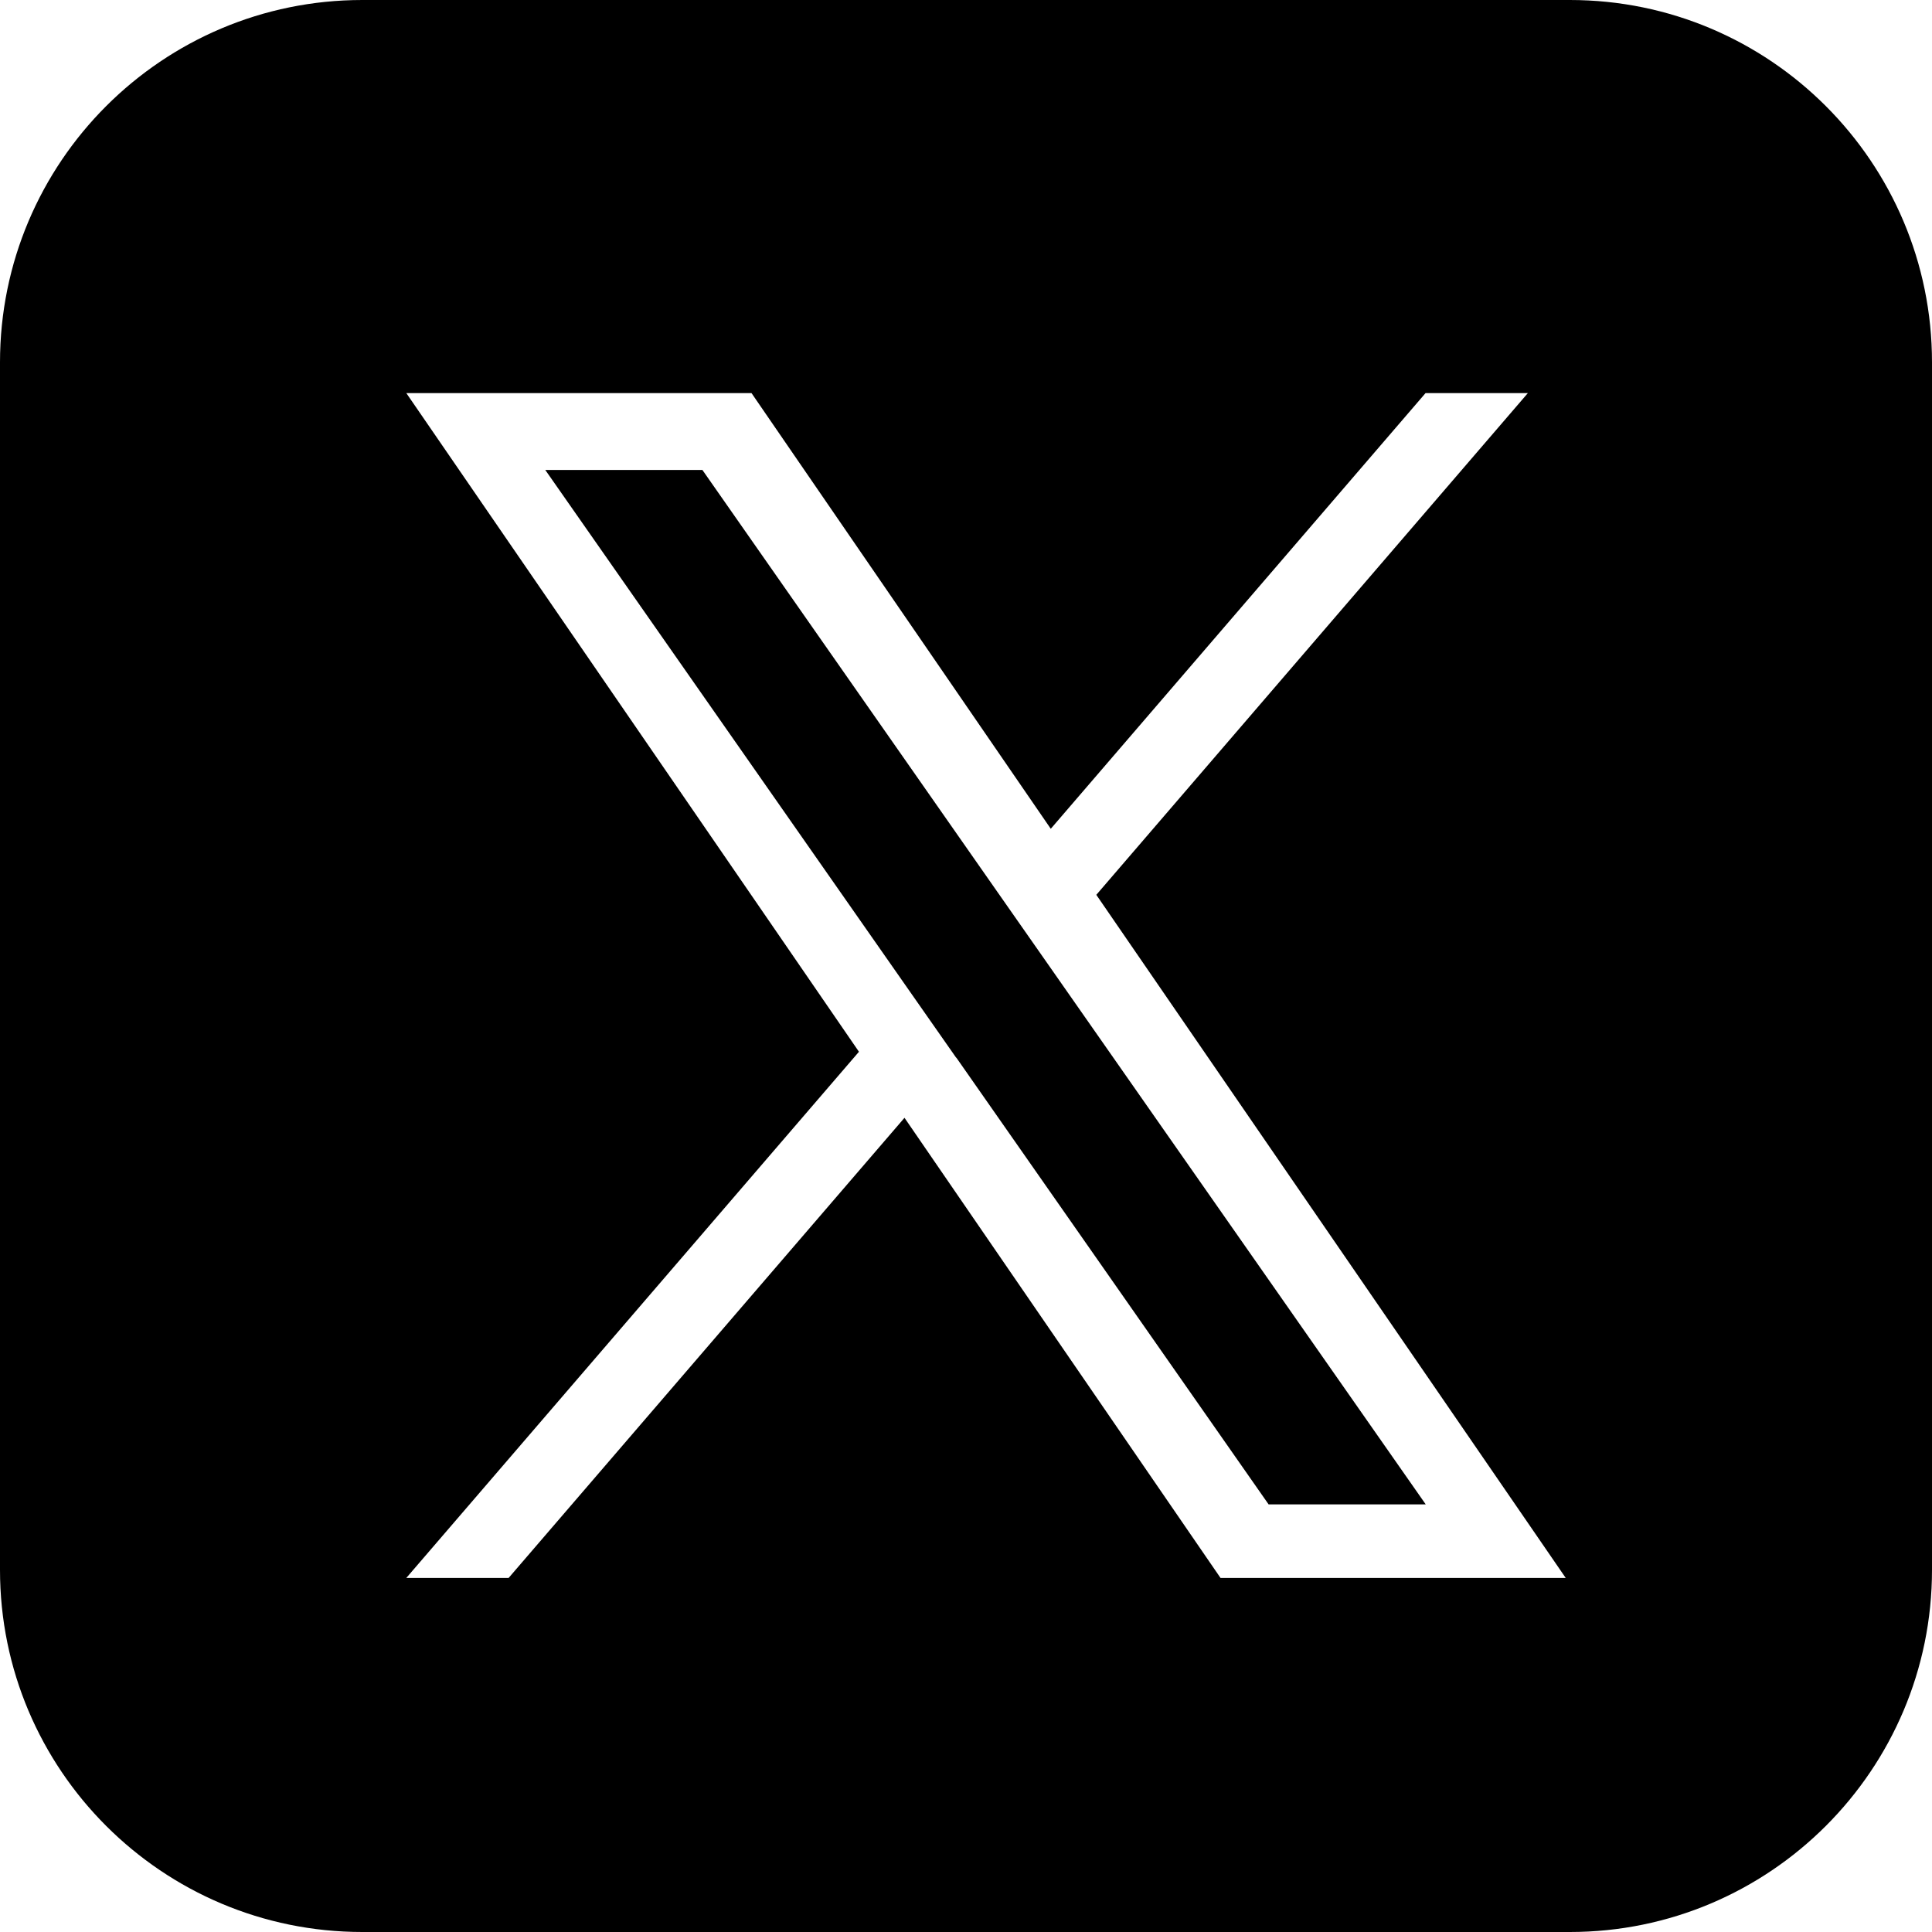
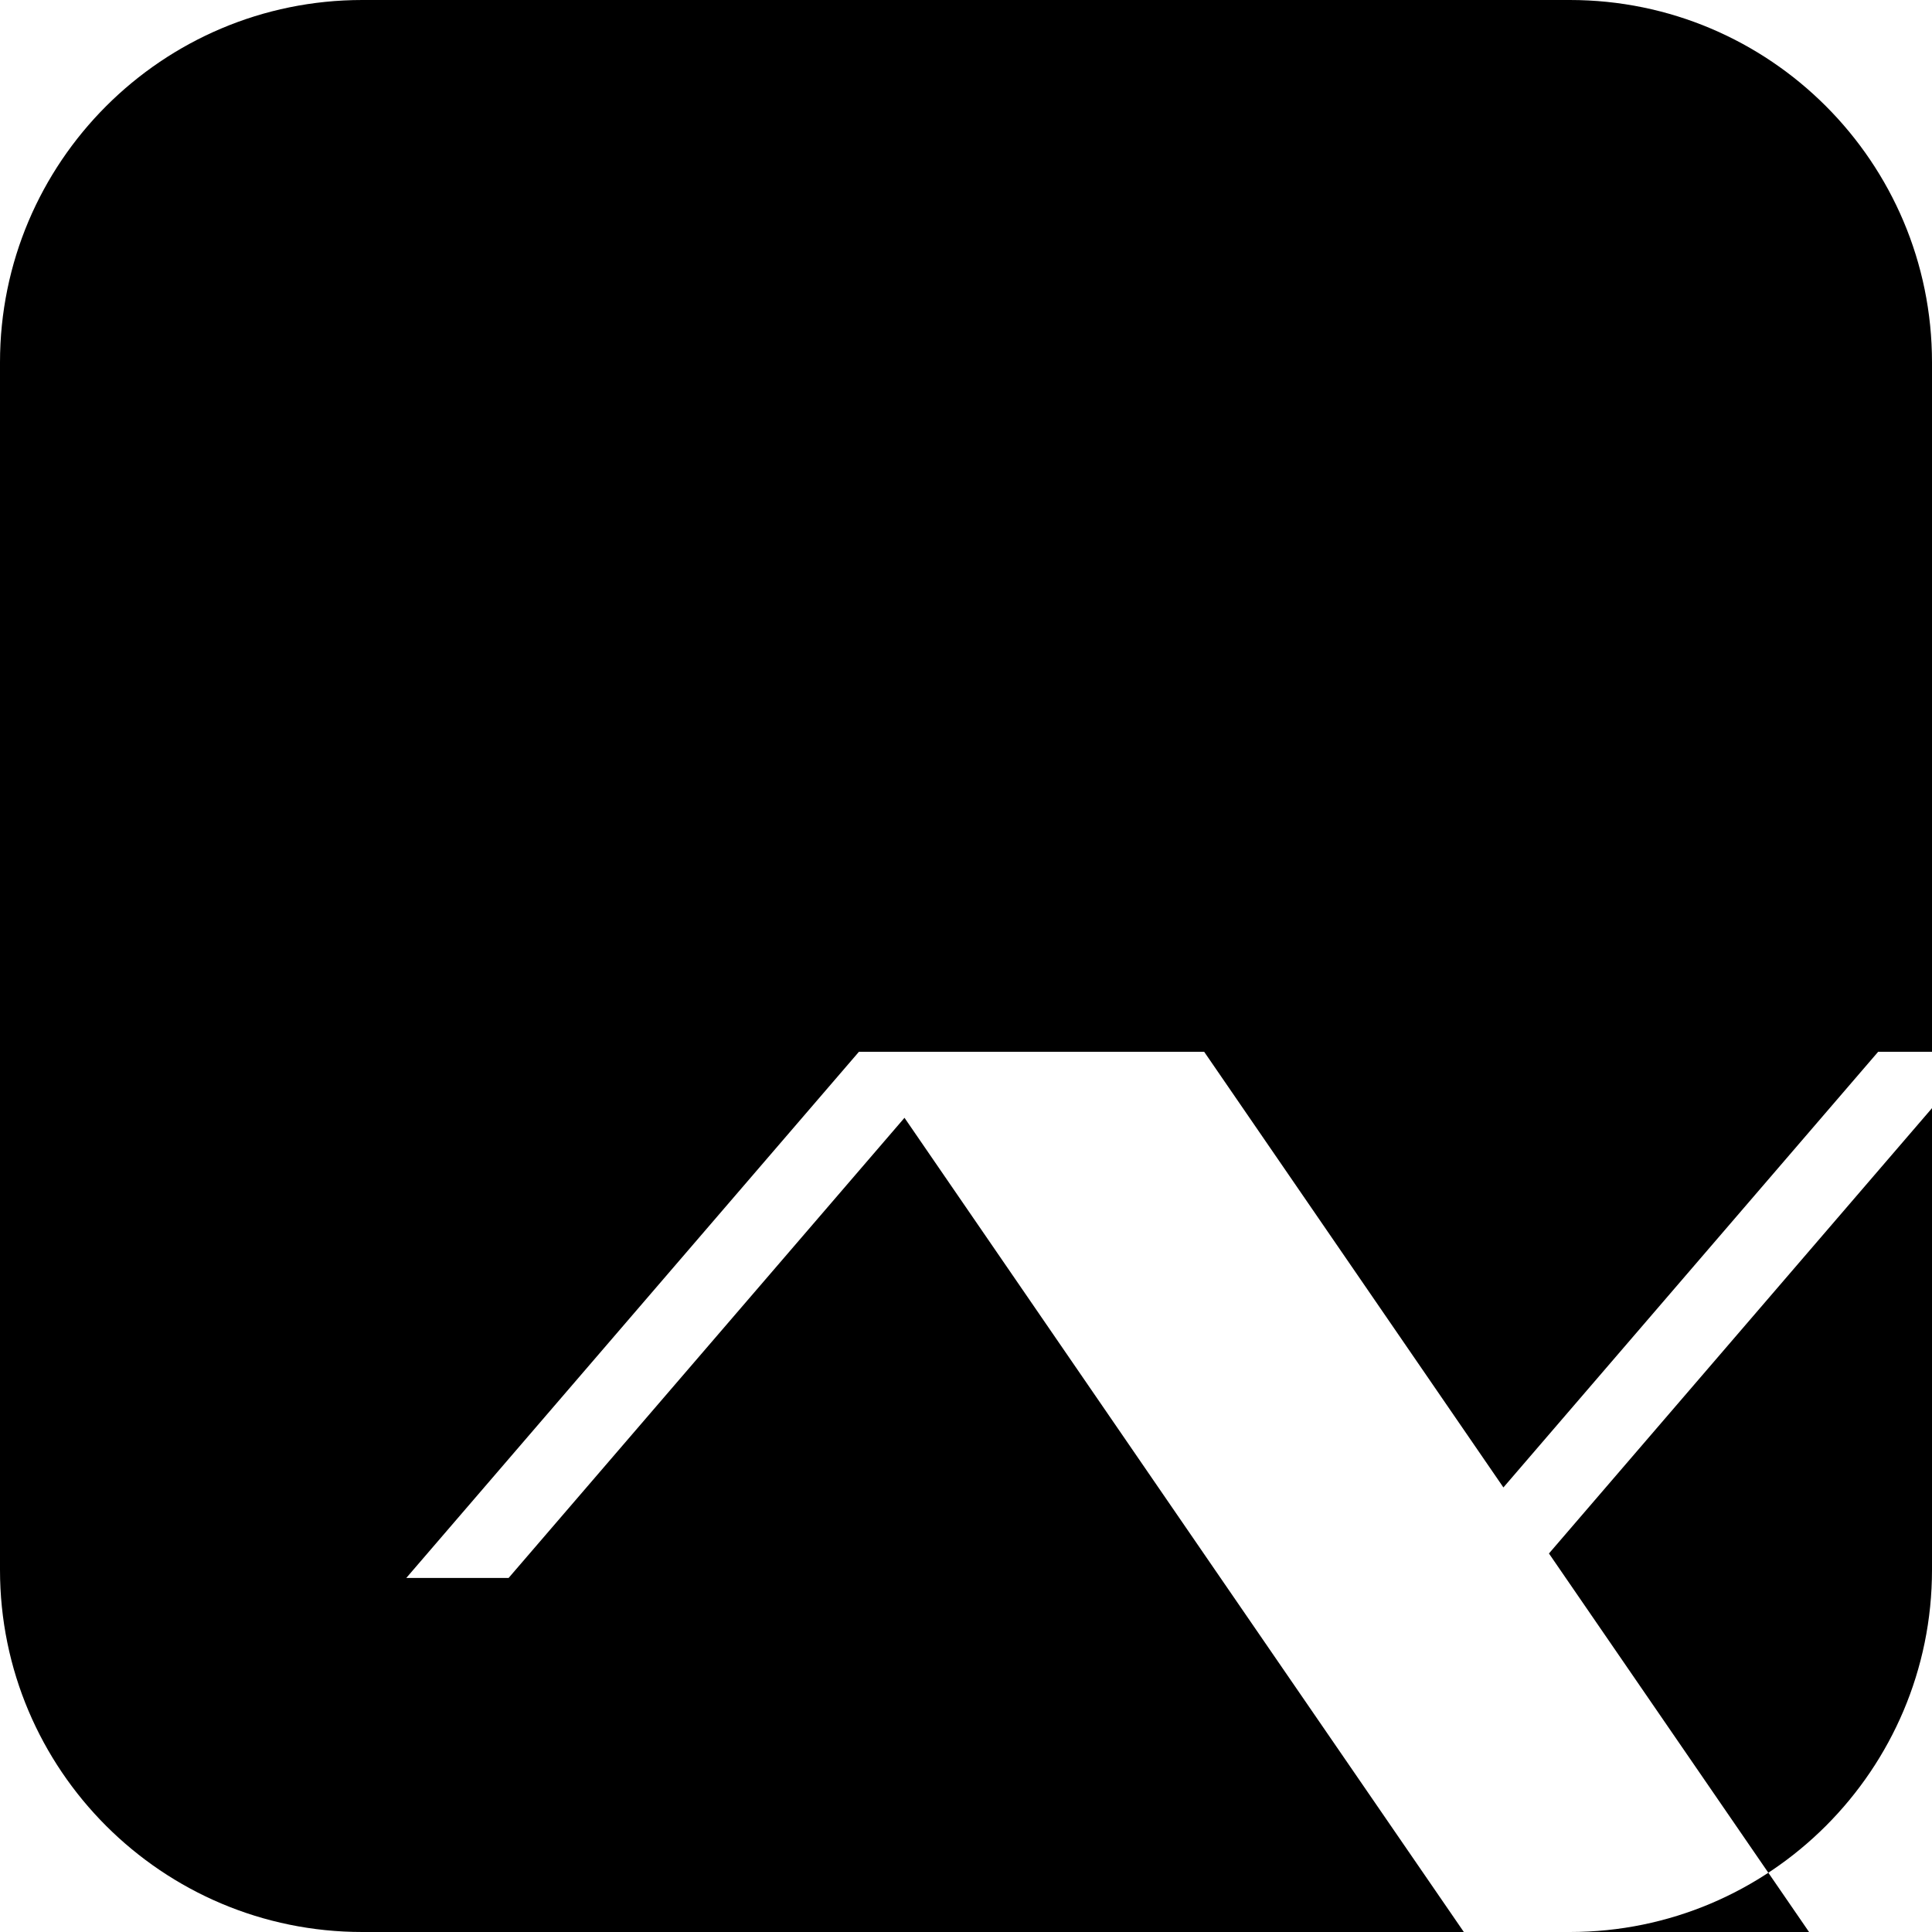
<svg xmlns="http://www.w3.org/2000/svg" id="Calque_1" version="1.1" viewBox="10 10 980 980">
-   <path d="M806.3,10H193.8C92.3,10,10,92.3,10,193.8v612.5c0,101.4,82.3,183.7,183.8,183.7h612.5c101.4,0,183.7-82.3,183.7-183.7V193.8c0-101.5-82.3-183.8-183.7-183.8ZM629.1,810.4l-160.3-233.4-200.8,233.4h-51.9l229.6-266.9L216.1,209.4h175.1l151.8,221,190.1-221h51.9l-218.9,254.5h0s238.1,346.5,238.1,346.5h-175.1Z" />
-   <polygon points="515.7 462.1 366.3 248.4 286.6 248.4 471.7 513.2 495 546.5 495.1 546.5 653.5 773.1 733.2 773.1 539 495.4 515.7 462.1" />
+   <path d="M806.3,10H193.8C92.3,10,10,92.3,10,193.8v612.5c0,101.4,82.3,183.7,183.8,183.7h612.5c101.4,0,183.7-82.3,183.7-183.7V193.8c0-101.5-82.3-183.8-183.7-183.8ZM629.1,810.4l-160.3-233.4-200.8,233.4h-51.9l229.6-266.9h175.1l151.8,221,190.1-221h51.9l-218.9,254.5h0s238.1,346.5,238.1,346.5h-175.1Z" />
</svg>